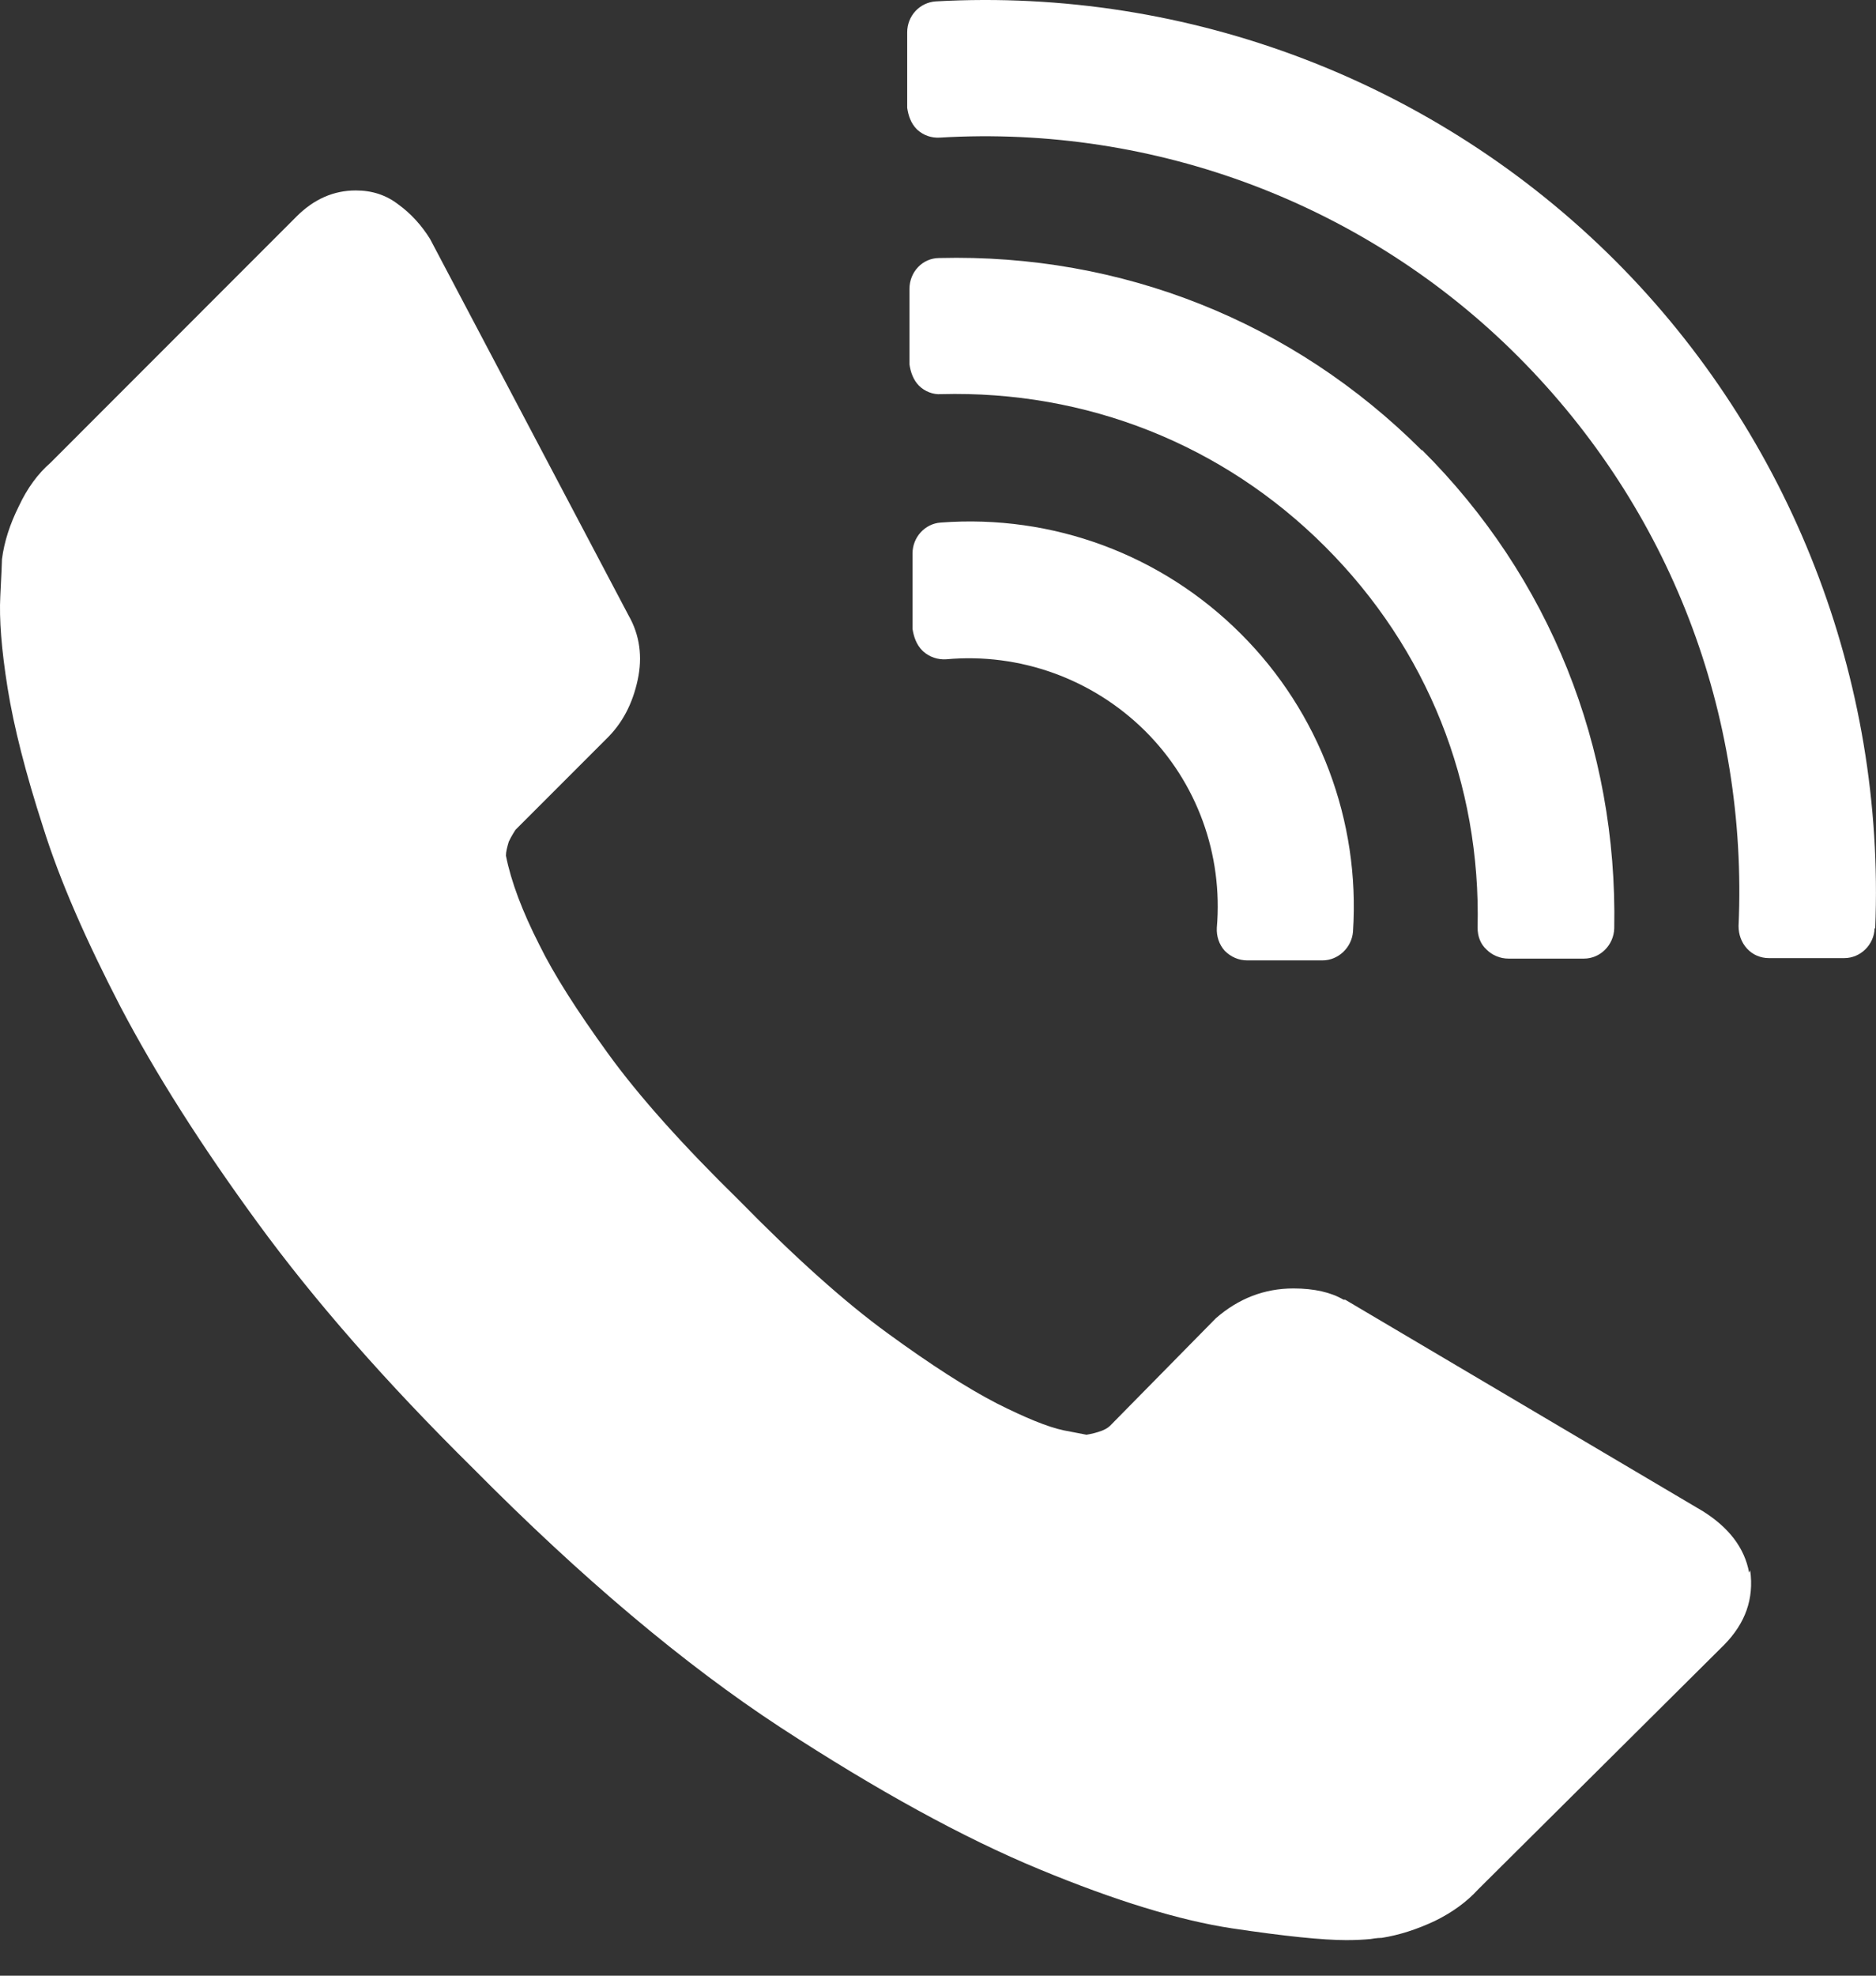
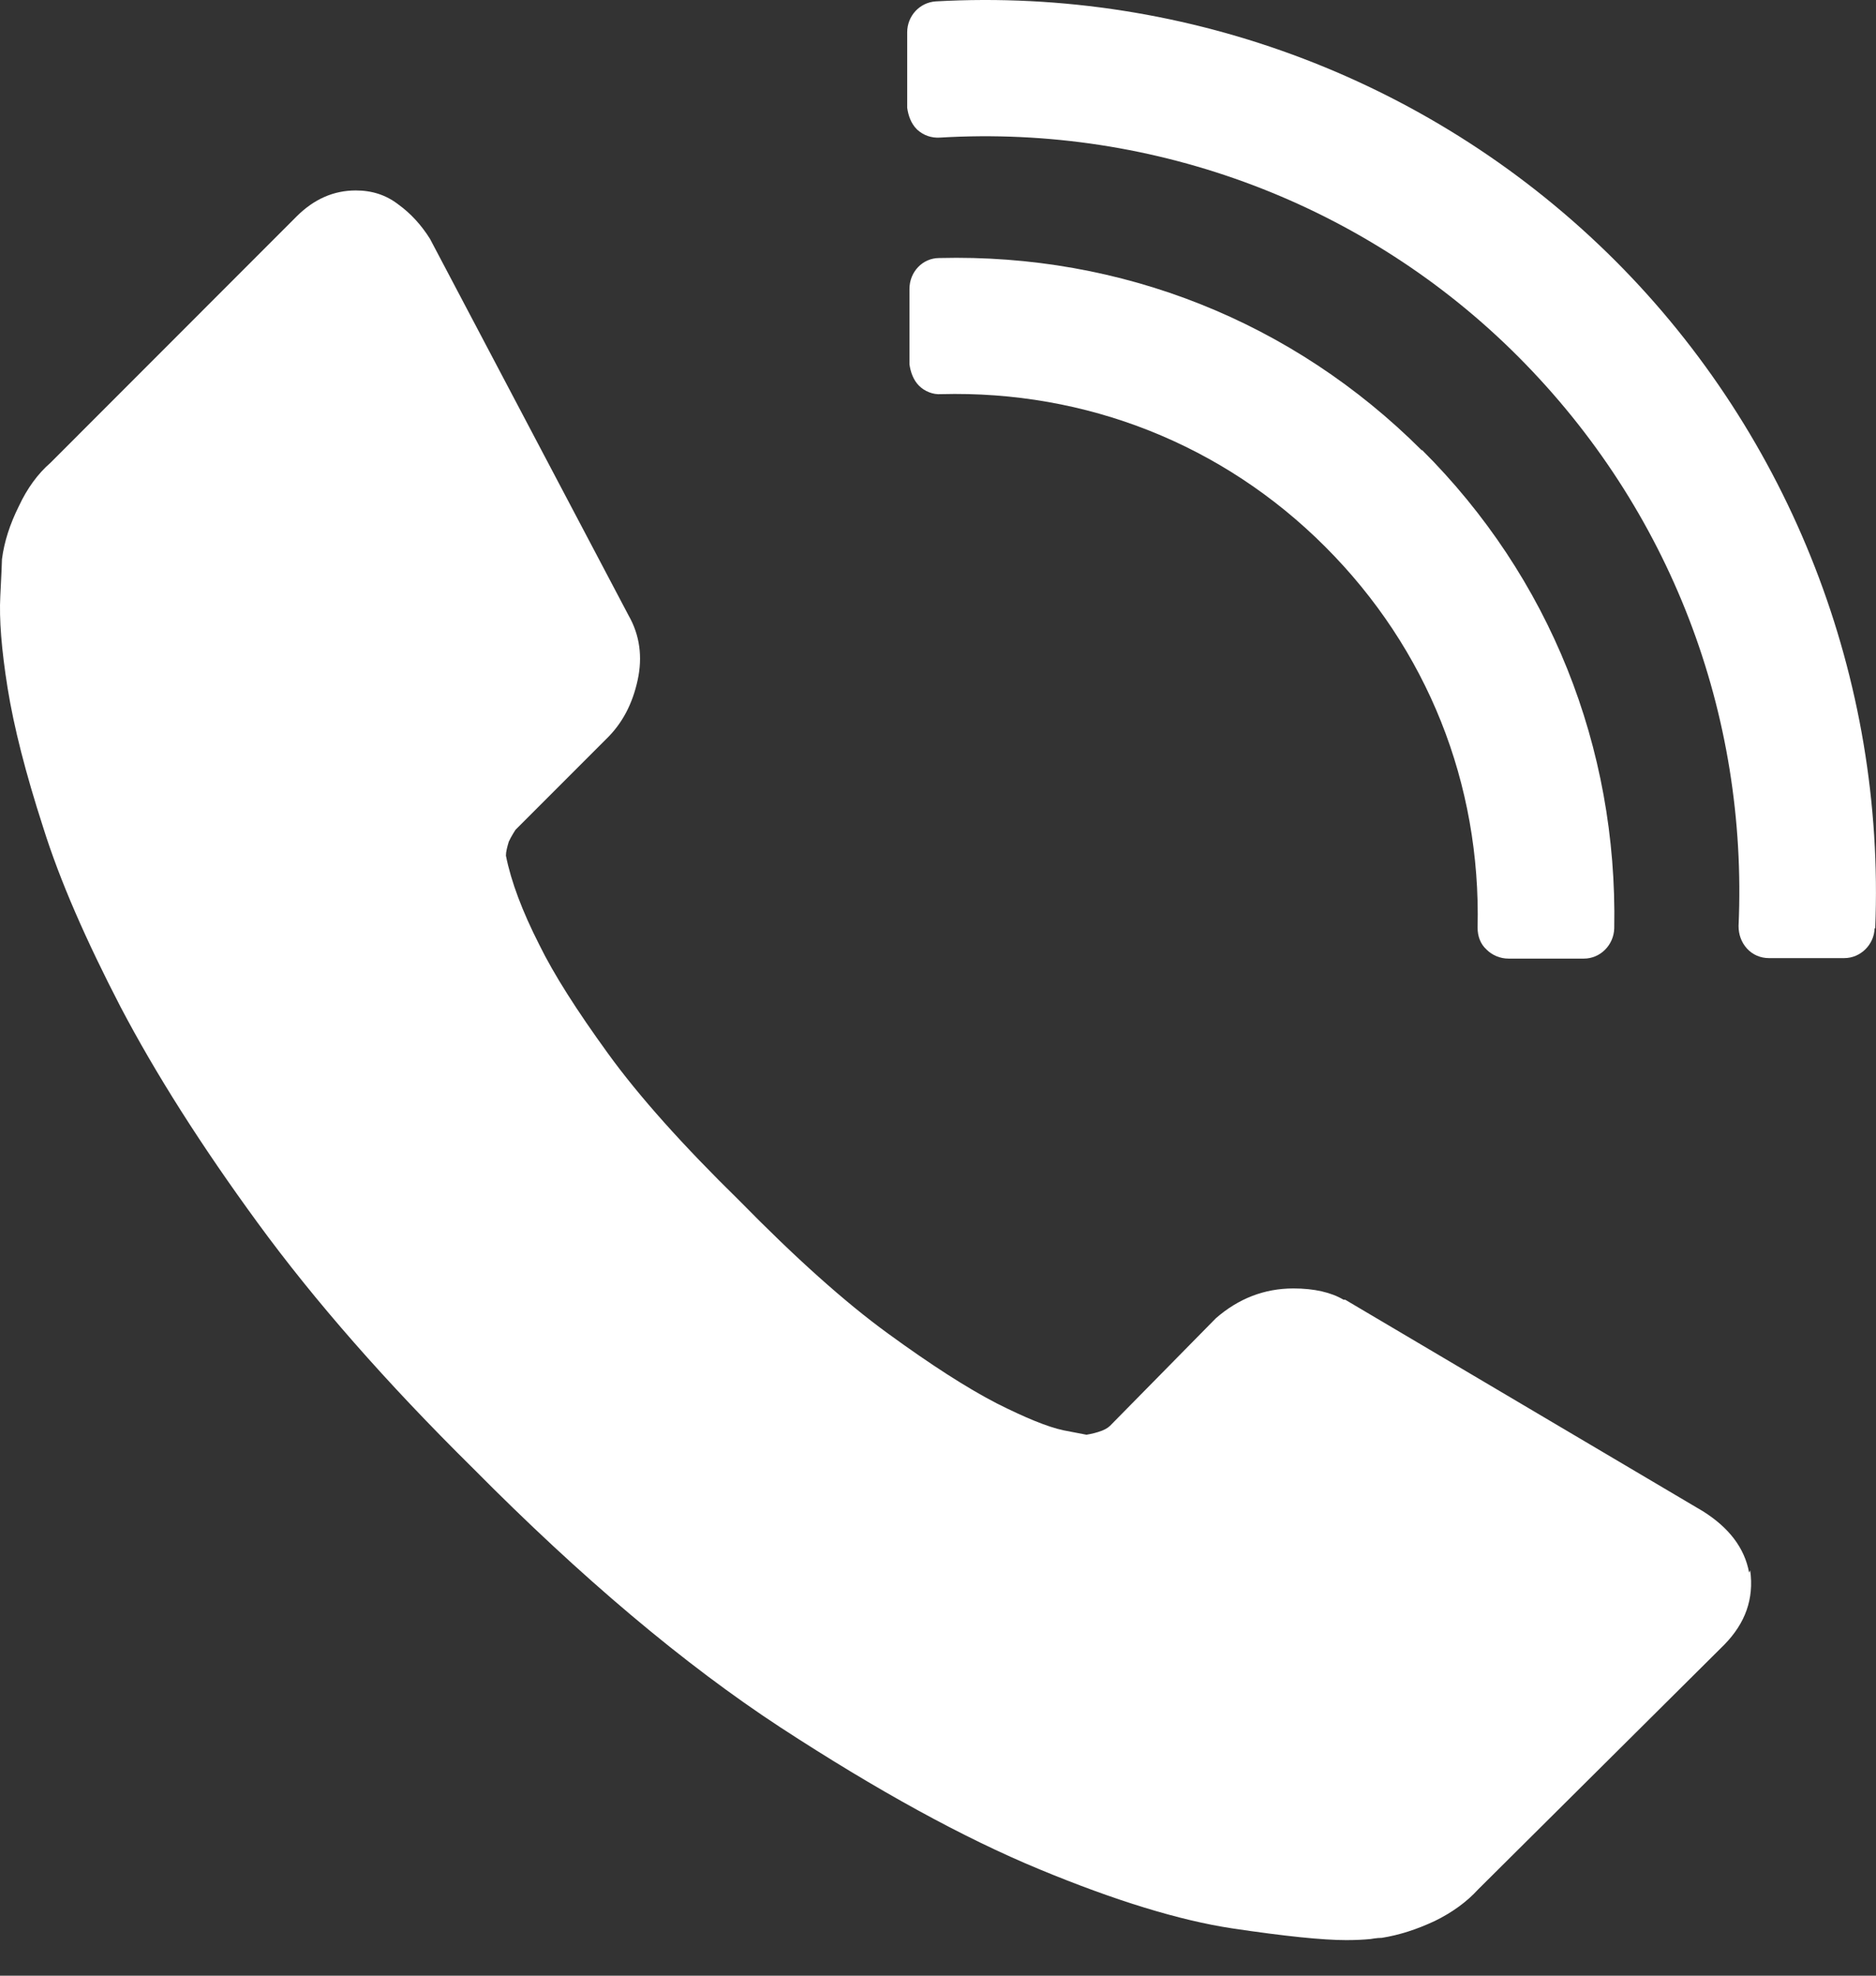
<svg xmlns="http://www.w3.org/2000/svg" width="19" height="20" viewBox="0 0 19 20" fill="none">
  <rect x="0" y="0" width="19" height="20" fill="#333333" stroke="none" />
  <path d="M17.726 15.897C17.766 16.188 17.675 16.433 17.464 16.649L14.969 19.128C14.855 19.253 14.707 19.361 14.53 19.447C14.348 19.532 14.171 19.589 13.995 19.617C13.983 19.617 13.943 19.618 13.881 19.629C13.818 19.635 13.738 19.64 13.636 19.64C13.396 19.64 13.015 19.601 12.479 19.521C11.949 19.441 11.294 19.241 10.525 18.922C9.756 18.604 8.884 18.125 7.905 17.487C6.93 16.849 5.888 15.972 4.788 14.861C3.911 13.995 3.187 13.169 2.612 12.382C2.037 11.596 1.575 10.867 1.222 10.195C0.874 9.523 0.607 8.919 0.436 8.372C0.259 7.825 0.14 7.358 0.077 6.965C0.014 6.571 -0.009 6.264 0.003 6.036C0.014 5.814 0.02 5.688 0.02 5.66C0.043 5.483 0.1 5.307 0.191 5.124C0.276 4.942 0.385 4.794 0.51 4.686L3.005 2.19C3.182 2.014 3.381 1.928 3.603 1.928C3.769 1.928 3.911 1.974 4.036 2.071C4.162 2.162 4.27 2.282 4.355 2.418L6.366 6.23C6.48 6.429 6.509 6.651 6.458 6.885C6.406 7.124 6.304 7.323 6.138 7.483L5.221 8.4C5.221 8.4 5.176 8.469 5.153 8.52C5.136 8.577 5.124 8.622 5.124 8.662C5.176 8.924 5.29 9.226 5.461 9.562C5.609 9.864 5.842 10.229 6.156 10.662C6.469 11.095 6.913 11.591 7.489 12.155C8.053 12.73 8.554 13.18 8.993 13.499C9.431 13.818 9.796 14.052 10.092 14.205C10.388 14.354 10.611 14.445 10.77 14.479L11.004 14.524C11.004 14.524 11.072 14.513 11.123 14.496C11.18 14.479 11.22 14.456 11.243 14.433L12.314 13.345C12.542 13.146 12.804 13.043 13.1 13.043C13.311 13.043 13.482 13.083 13.607 13.157H13.624L17.248 15.299C17.51 15.464 17.669 15.669 17.715 15.92L17.726 15.897Z" fill="white" />
-   <path d="M12.569 6.418C11.766 5.614 10.661 5.204 9.527 5.29C9.368 5.301 9.242 5.438 9.242 5.603V6.366C9.254 6.446 9.282 6.526 9.339 6.583C9.339 6.583 9.345 6.588 9.35 6.594C9.413 6.651 9.499 6.68 9.584 6.674C10.33 6.606 11.065 6.873 11.595 7.397C12.125 7.922 12.387 8.651 12.324 9.391C12.319 9.477 12.347 9.562 12.404 9.625C12.467 9.688 12.546 9.722 12.632 9.722H13.395C13.555 9.722 13.691 9.591 13.703 9.431C13.777 8.309 13.361 7.209 12.569 6.418Z" fill="white" />
  <path d="M14.401 4.56C13.096 3.256 11.359 2.566 9.513 2.612C9.342 2.612 9.211 2.754 9.211 2.925V3.688C9.222 3.768 9.251 3.848 9.308 3.905C9.365 3.962 9.45 3.996 9.53 3.99C11 3.951 12.384 4.497 13.421 5.534C14.458 6.571 14.999 7.933 14.965 9.391C14.965 9.477 14.993 9.556 15.056 9.613C15.113 9.67 15.193 9.704 15.278 9.704H16.042C16.207 9.704 16.344 9.568 16.349 9.397C16.383 7.562 15.694 5.842 14.401 4.554V4.56Z" fill="white" />
  <path d="M18.992 9.397C19.095 6.879 18.137 4.418 16.36 2.64C14.548 0.829 12.042 -0.129 9.478 0.014C9.313 0.025 9.188 0.162 9.188 0.327V1.091C9.199 1.17 9.227 1.25 9.284 1.307C9.284 1.307 9.284 1.307 9.29 1.313C9.353 1.37 9.432 1.398 9.518 1.393C11.706 1.262 13.842 2.071 15.38 3.614C16.918 5.158 17.704 7.226 17.608 9.374C17.608 9.46 17.636 9.539 17.693 9.602C17.75 9.665 17.83 9.699 17.915 9.699H18.679C18.844 9.699 18.981 9.562 18.986 9.397H18.992Z" fill="white" />
</svg>